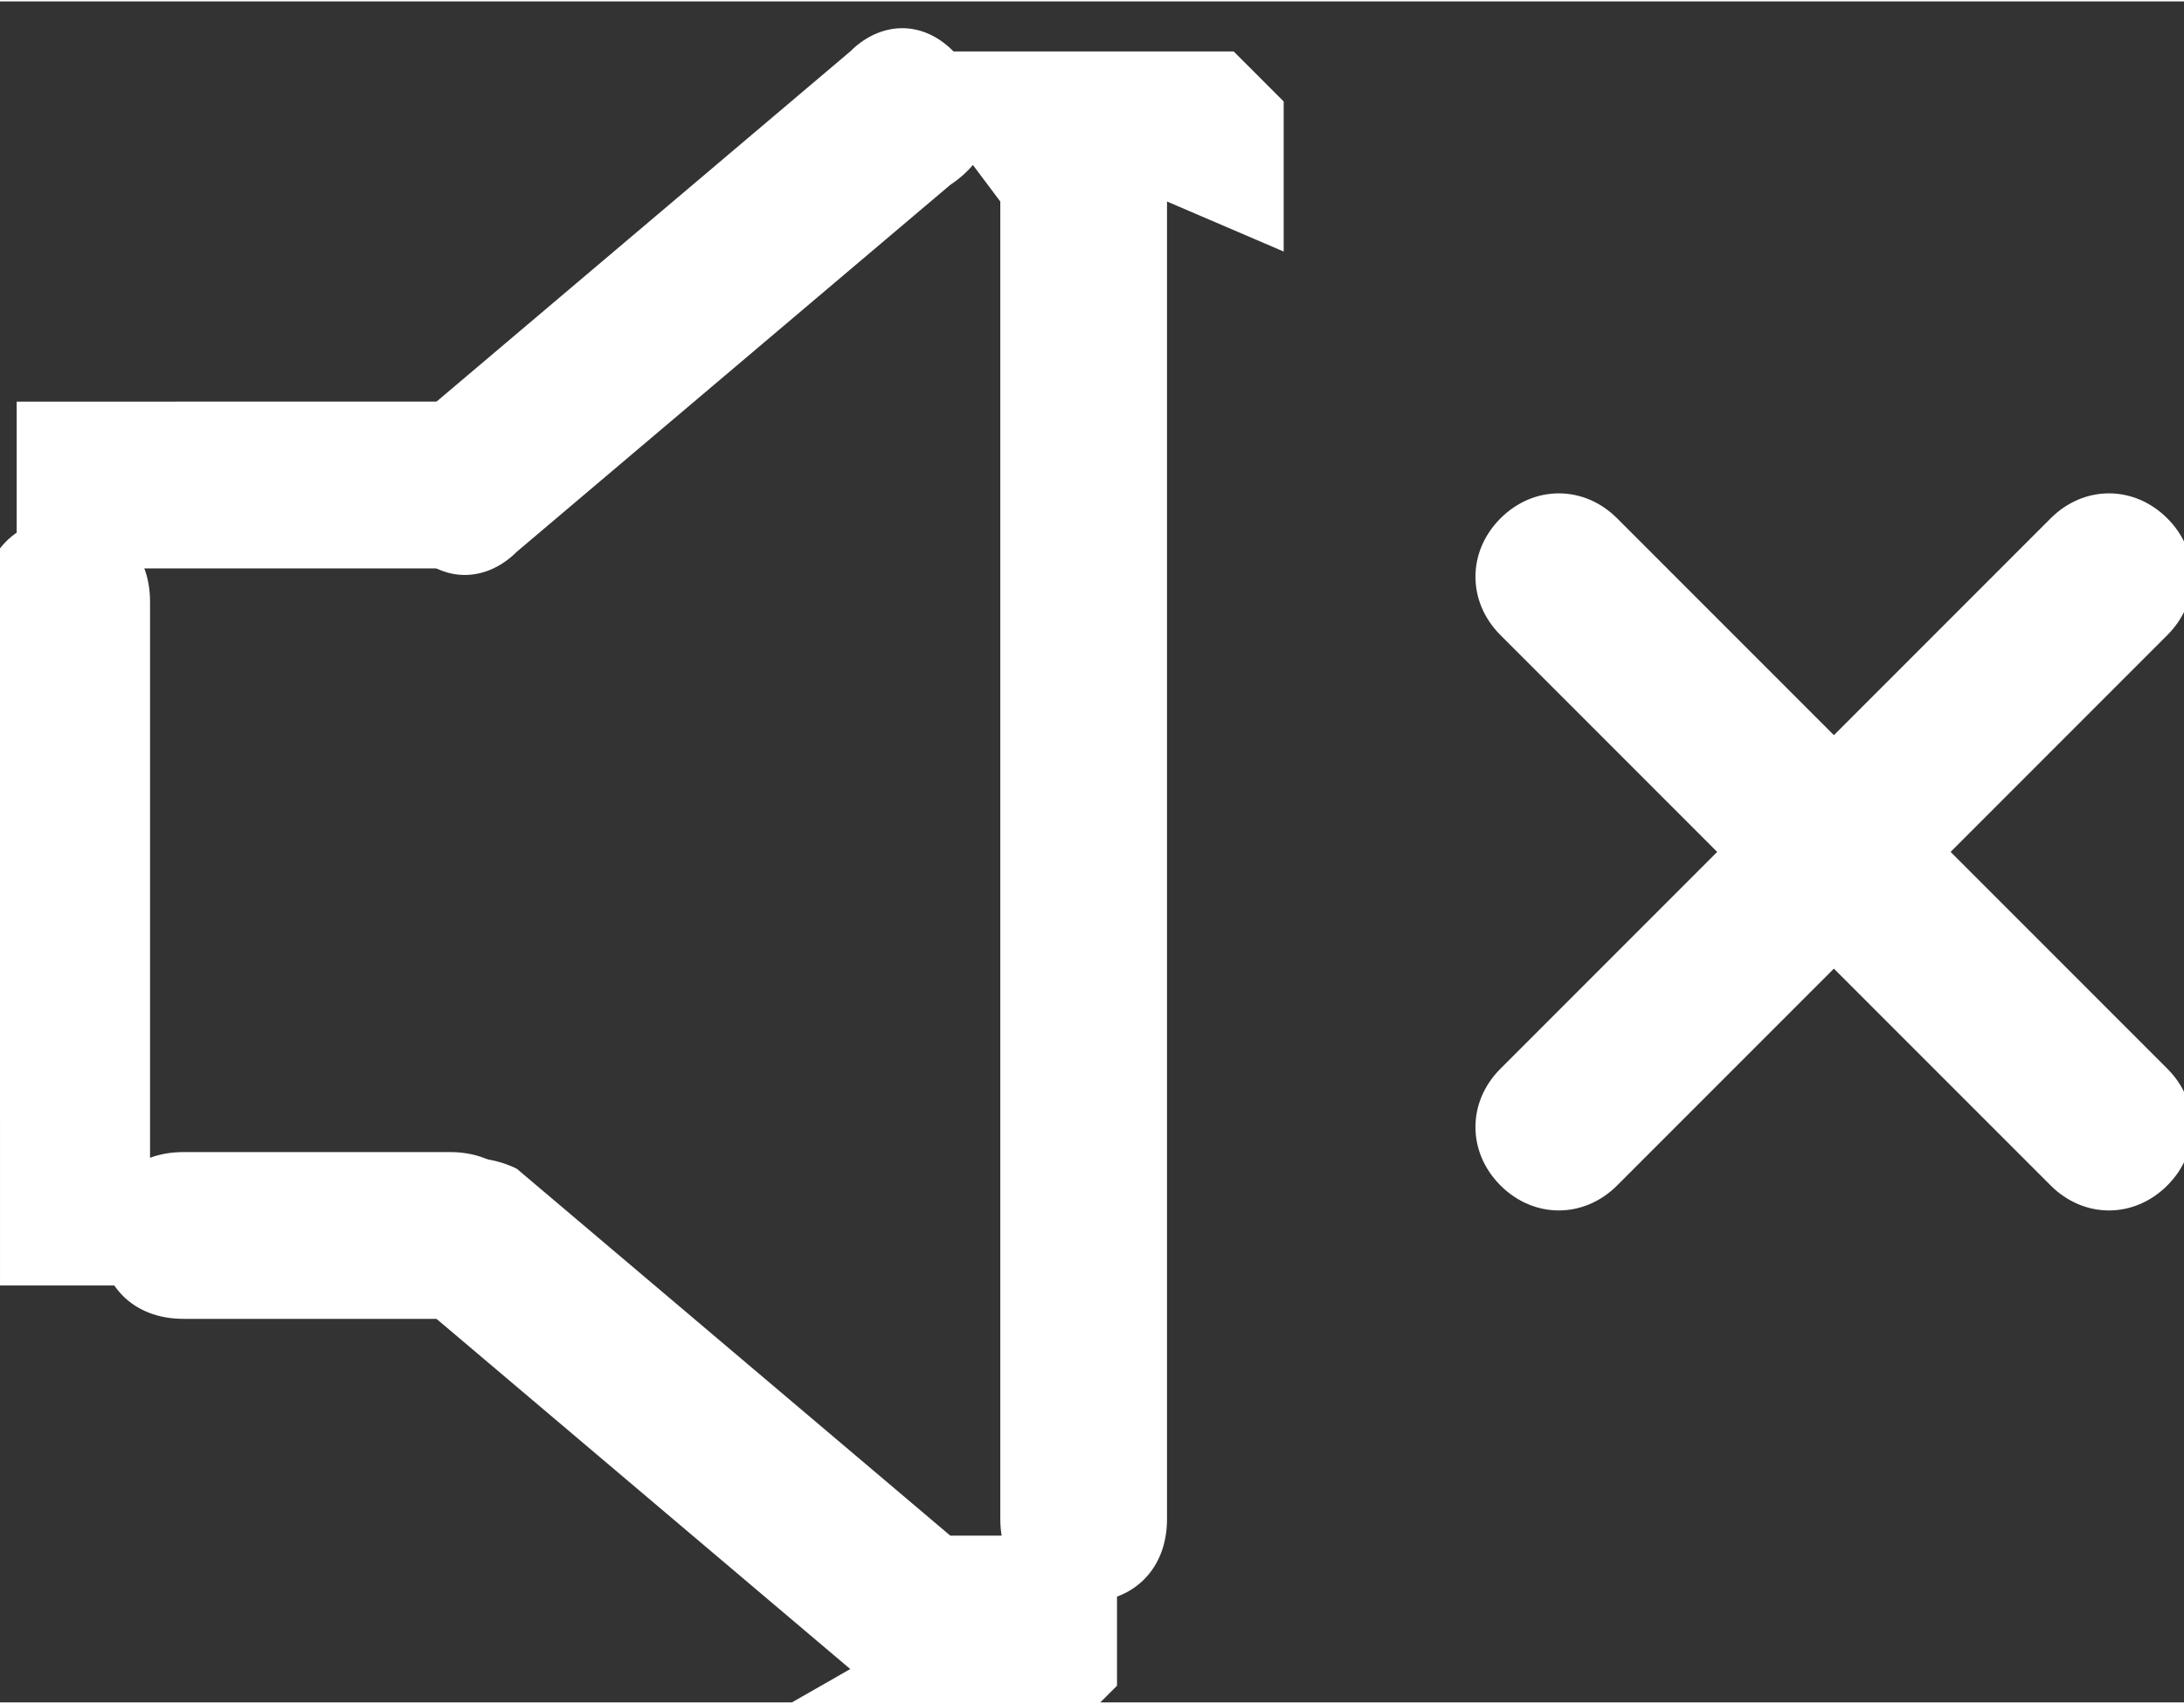
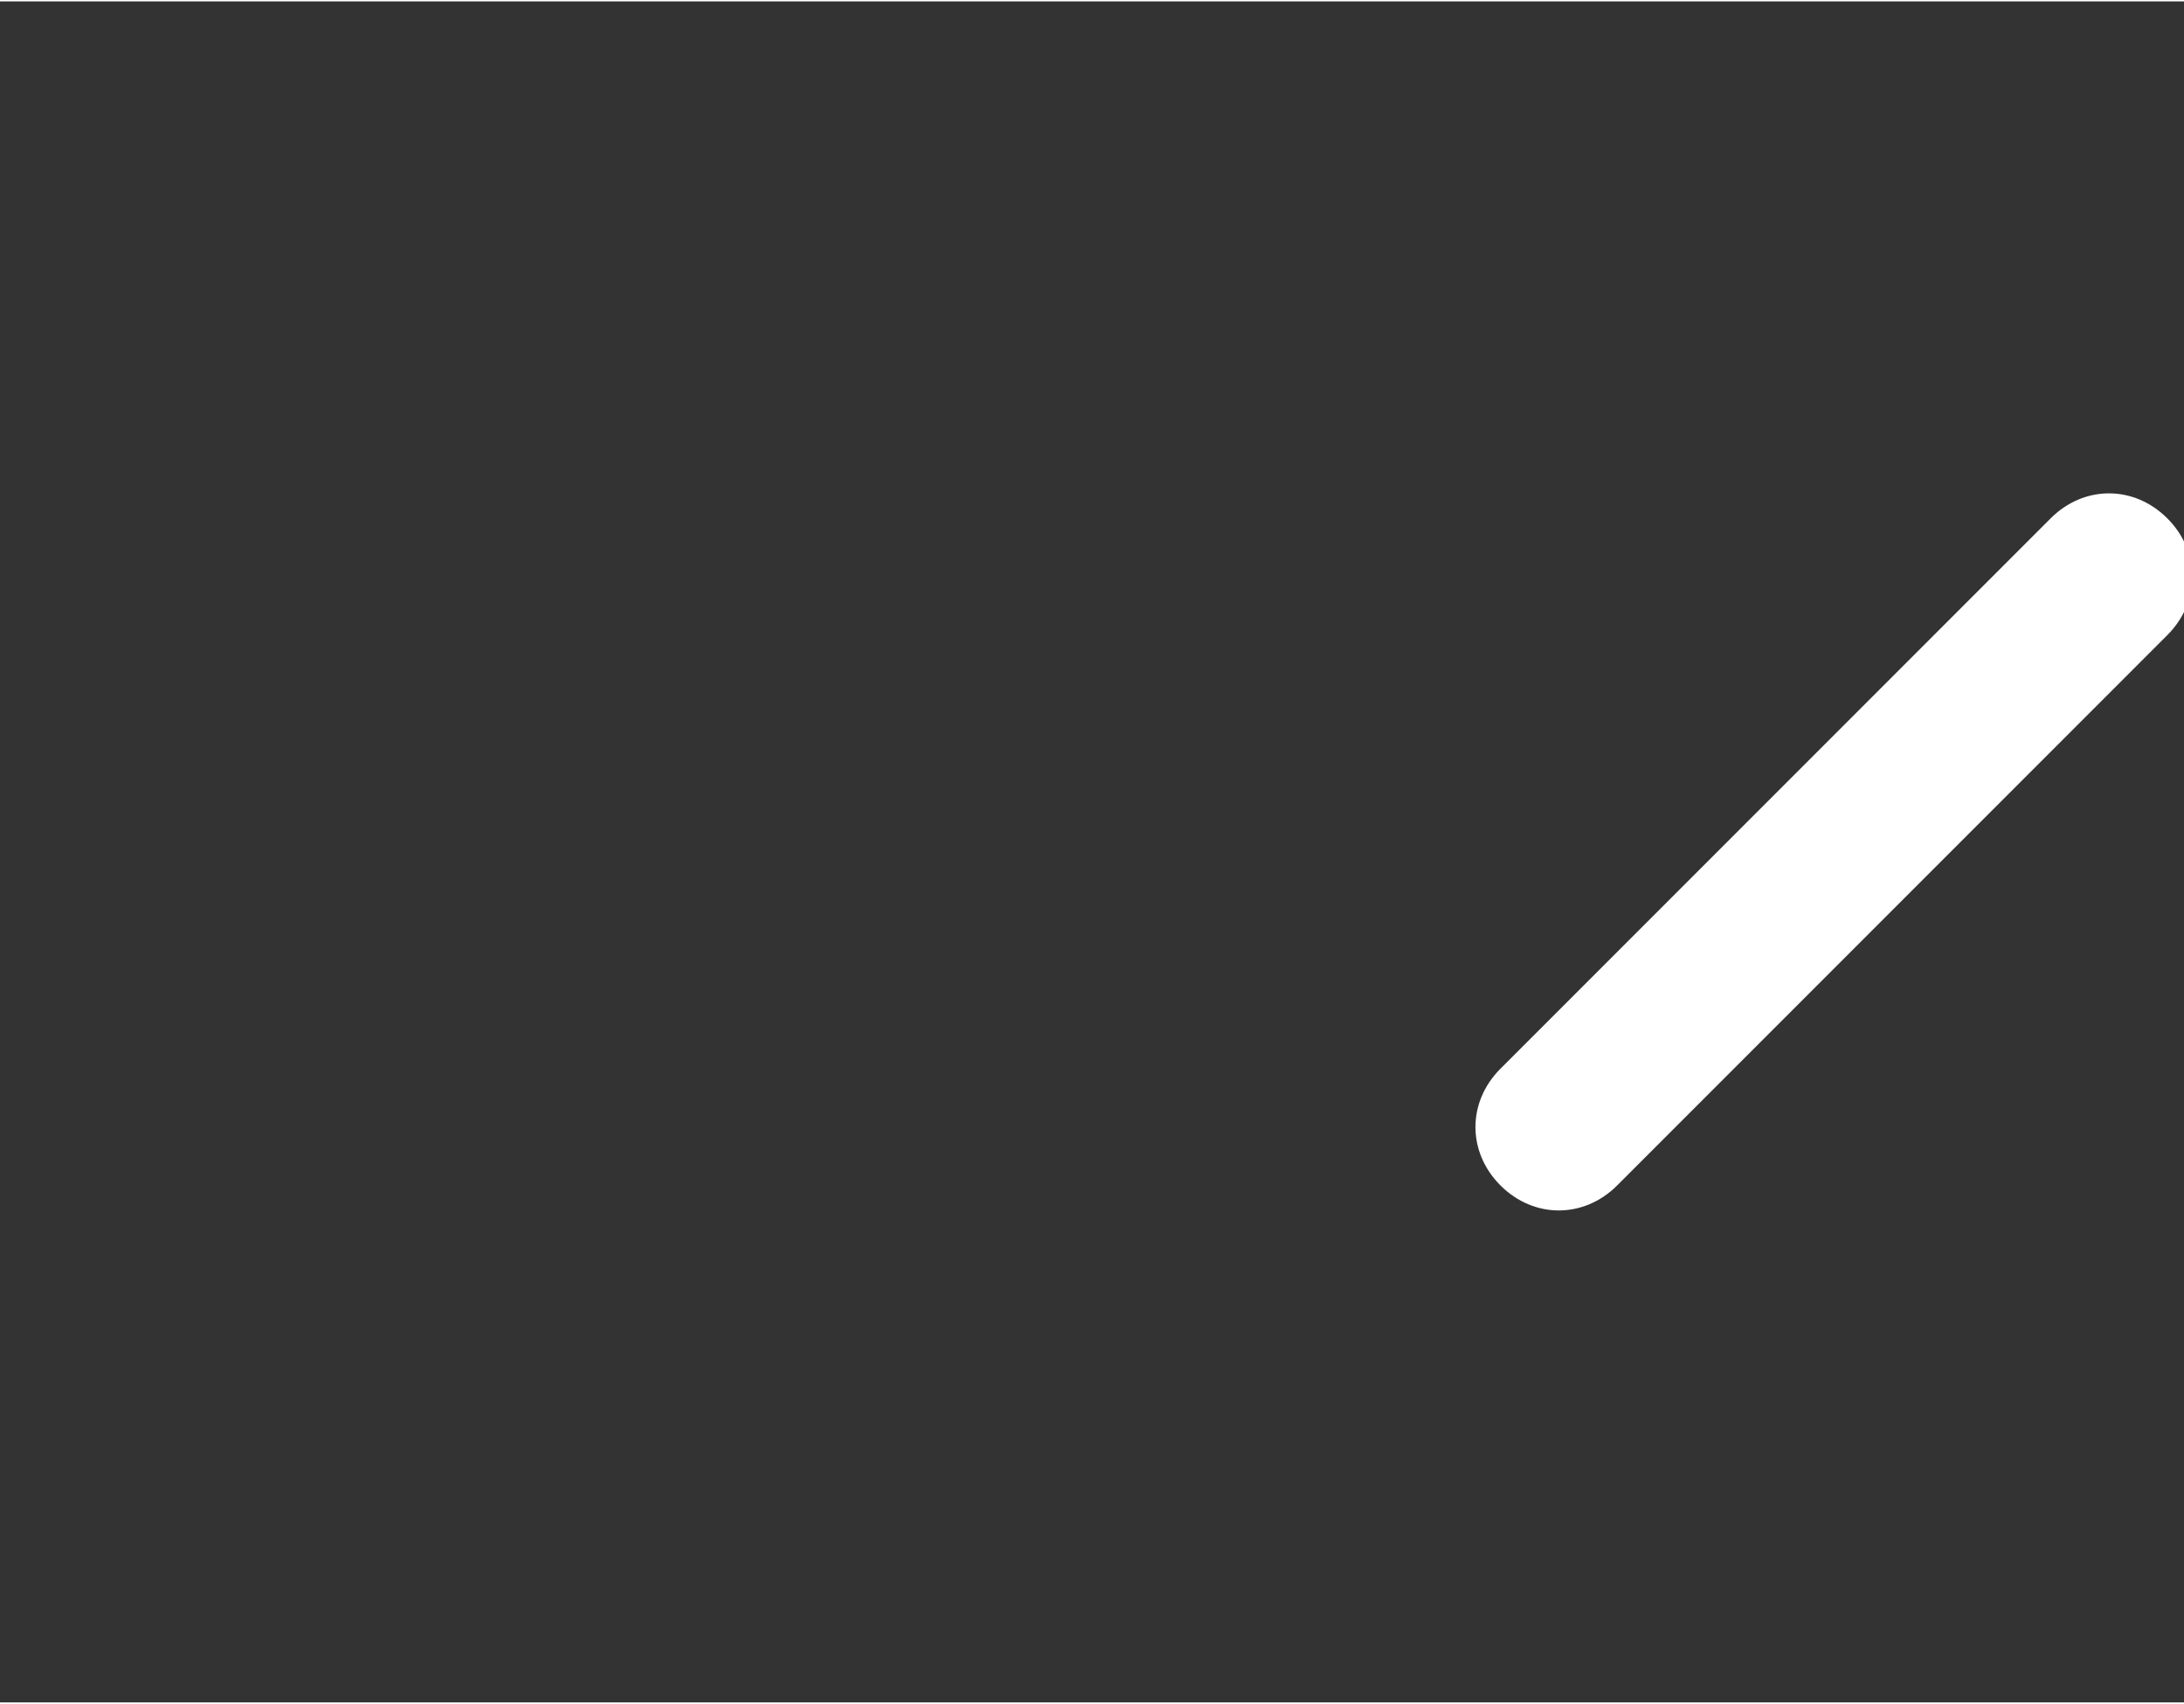
<svg xmlns="http://www.w3.org/2000/svg" xml:space="preserve" width="2.29mm" height="1.786mm" version="1.1" style="shape-rendering:geometricPrecision; text-rendering:geometricPrecision; image-rendering:optimizeQuality; fill-rule:evenodd; clip-rule:evenodd" viewBox="0 0 1.31 1.02">
  <rect x="0" y="0" width="1.31" height="1.02" fill="#333333" stroke="none" />
  <defs>
    <style type="text/css"> .fil0 {fill:white;fill-rule:nonzero} </style>
  </defs>
  <g id="Слой_x0020_1">
    <g id="_2236340328064">
      <g>
-         <path class="fil0" d="M0.31 0.33c-0.02,0.02 -0.05,0.02 -0.07,-0.01 -0.02,-0.02 -0.02,-0.05 0.01,-0.07l0.06 0.08zm0.26 -0.22l-0.26 0.22 -0.06 -0.08 0.26 -0.22 0 0 0.06 0.08zm-0.06 -0.08c0.02,-0.02 0.05,-0.02 0.07,0.01 0.02,0.02 0.02,0.05 -0.01,0.07l-0.06 -0.08zm0.19 0.09l-0.1 0 0 0 -0 -0 -0 -0 -0 -0 -0 -0 -0 -0 -0 -0 -0 -0 -0 -0 -0 -0 -0 -0 -0 -0 -0 -0 -0 -0 -0 -0 -0 -0 -0 -0 -0 -0 -0 -0 -0 -0 -0 -0 -0 -0 -0 -0 -0 0 -0 0 -0 0 -0 0 -0 0 -0 0 -0 0 -0 0 -0 0 -0 0 -0.06 -0.08 0.01 -0.01 0.01 -0 0.01 -0 0.01 -0 0.01 -0 0.01 -0 0.01 -0 0.01 -0 0.01 -0 0.01 -0 0.01 0 0.01 0 0.01 0 0.01 0 0.01 0 0.01 0 0.01 0 0.01 0 0.01 0 0.01 0 0.01 0.01 0.01 0.01 0.01 0.01 0 0.01 0 0.01 0 0.01 0 0.01 0 0.01 0 0.01 0 0.01 0 0.01 0 0.01 0 0zm0 0c0,0.03 -0.02,0.05 -0.05,0.05 -0.03,0 -0.05,-0.02 -0.05,-0.05l0.1 0zm-0.1 0.79l0 -0.79 0.1 0 0 0.79 0 0 -0.1 0zm0.1 0c0,0.03 -0.02,0.05 -0.05,0.05 -0.03,0 -0.05,-0.02 -0.05,-0.05l0.1 0zm-0.19 0.09l0.06 -0.08 0 0 0 0 0 0 0 0 0 0 0 0 0 0 0 0 0 0 0 0 0 0 0 -0 0 -0 0 -0 0 -0 0 -0 0 -0 0 -0 0 -0 0 -0 0 -0 0 -0 0 -0 0 -0 0 -0 0 -0 0 -0 0 -0 0 -0 0 -0 0 -0 0 -0 0 -0 0.1 0 -0 0.01 -0 0.01 -0 0.01 -0 0.01 -0 0.01 -0 0.01 -0 0.01 -0 0.01 -0 0.01 -0.01 0.01 -0.01 0.01 -0.01 0.01 -0.01 0.01 -0.01 0 -0.01 0 -0.01 0 -0.01 0 -0.01 0 -0.01 0 -0.01 0 -0.01 0 -0.01 0 -0.01 -0 -0.01 -0 -0.01 -0 -0.01 -0 -0.01 -0 -0.01 -0 -0.01 -0 -0.01 -0 -0.01 -0 -0.01 -0.01 0 0zm0 0c-0.02,-0.02 -0.02,-0.05 -0.01,-0.07 0.02,-0.02 0.05,-0.02 0.07,-0.01l-0.06 0.08zm-0.2 -0.3l0.26 0.22 -0.06 0.08 -0.26 -0.22 0.06 -0.08zm-0.06 0.08c-0.02,-0.02 -0.02,-0.05 -0.01,-0.07 0.02,-0.02 0.05,-0.02 0.07,-0.01l-0.06 0.08z" />
-       </g>
+         </g>
      <g>
-         <path class="fil0" d="M0.27 0.69c0.03,0 0.05,0.02 0.05,0.05 0,0.03 -0.02,0.05 -0.05,0.05l0 -0.1zm-0.16 0l0.16 0 0 0.1 -0.16 0 0 0 0 -0.1zm0 0.1c-0.03,0 -0.05,-0.02 -0.05,-0.05 0,-0.03 0.02,-0.05 0.05,-0.05l0 0.1zm-0.12 -0.12l0.1 0 0 0 0 0 0 0 0 0 0 0 0 0 0 0 0 0 0 0 0 0 0 0 0 0 0 0 0 0 0 0 0 0 0 0 0 0 0 0 0 0 0 0 0 0 0 0 0 0 0 0 0 0 0 0 0 0 0 0 0 0 0 0 0 0 0 0 0 0.1 -0.01 -0 -0.01 -0 -0.01 -0 -0.01 -0 -0.01 -0 -0.01 -0 -0.01 -0 -0.01 -0 -0 -0 -0 -0 -0.01 -0 -0 -0 -0 -0 -0 -0 -0 -0 -0 -0 -0 -0 -0 -0 -0 -0 -0 -0 -0 -0.01 -0 -0 -0 -0 -0 -0.01 -0 -0.01 -0 -0.01 -0 -0.01 -0 -0.01 -0 -0.01 -0 -0.01 -0 -0.01 -0 -0.01 0 0zm0 0c0,-0.03 0.02,-0.05 0.05,-0.05 0.03,0 0.05,0.02 0.05,0.05l-0.1 0zm0.1 -0.31l0 0.31 -0.1 0 0 -0.31 0 0 0.1 0zm-0.1 0c0,-0.03 0.02,-0.05 0.05,-0.05 0.03,0 0.05,0.02 0.05,0.05l-0.1 0zm0.12 -0.12l0 0.1 0 0 -0 0 -0 0 -0 0 -0 0 -0 0 -0 0 -0 0 -0 0 -0 0 -0 0 -0 0 -0 0 -0 0 -0 0 -0 0 -0 0 -0 0 -0 0 -0 0 -0 0 -0 0 -0 0 -0 0 -0 0 -0 0 -0 0 -0 0 -0 0 -0 0 -0 0 -0 0 -0 0 -0.1 0 0 -0.01 0 -0.01 0 -0.01 0 -0.01 0 -0.01 0 -0.01 0 -0.01 0 -0.01 0 -0.01 0 -0 0 -0 0 -0.01 0 -0 0 -0 0 -0 0 -0 0 -0 0 -0 0 -0 0 -0 0 -0 0.01 -0 0 -0 0 -0 0.01 -0 0.01 -0 0.01 -0 0.01 -0 0.01 -0 0.01 -0 0.01 -0 0.01 -0 0 0zm0 0c0.03,0 0.05,0.02 0.05,0.05 0,0.03 -0.02,0.05 -0.05,0.05l0 -0.1zm0.16 0.1l-0.16 0 0 -0.1 0.16 0 0 0.1zm0 -0.1c0.03,0 0.05,0.02 0.05,0.05 0,0.03 -0.02,0.05 -0.05,0.05l0 -0.1z" />
-       </g>
+         </g>
      <g>
        <path class="fil0" d="M1.23 0.31c0.02,-0.02 0.05,-0.02 0.07,0 0.02,0.02 0.02,0.05 0,0.07l-0.07 -0.07zm-0.33 0.33l0.33 -0.33 0.07 0.07 -0.33 0.33 -0.07 -0.07zm0.07 0.07c-0.02,0.02 -0.05,0.02 -0.07,0 -0.02,-0.02 -0.02,-0.05 0,-0.07l0.07 0.07z" />
      </g>
      <g>
-         <path class="fil0" d="M1.3 0.64c0.02,0.02 0.02,0.05 0,0.07 -0.02,0.02 -0.05,0.02 -0.07,0l0.07 -0.07zm-0.33 -0.33l0.33 0.33 -0.07 0.07 -0.33 -0.33 0.07 -0.07zm-0.07 0.07c-0.02,-0.02 -0.02,-0.05 0,-0.07 0.02,-0.02 0.05,-0.02 0.07,0l-0.07 0.07z" />
-       </g>
+         </g>
    </g>
  </g>
</svg>